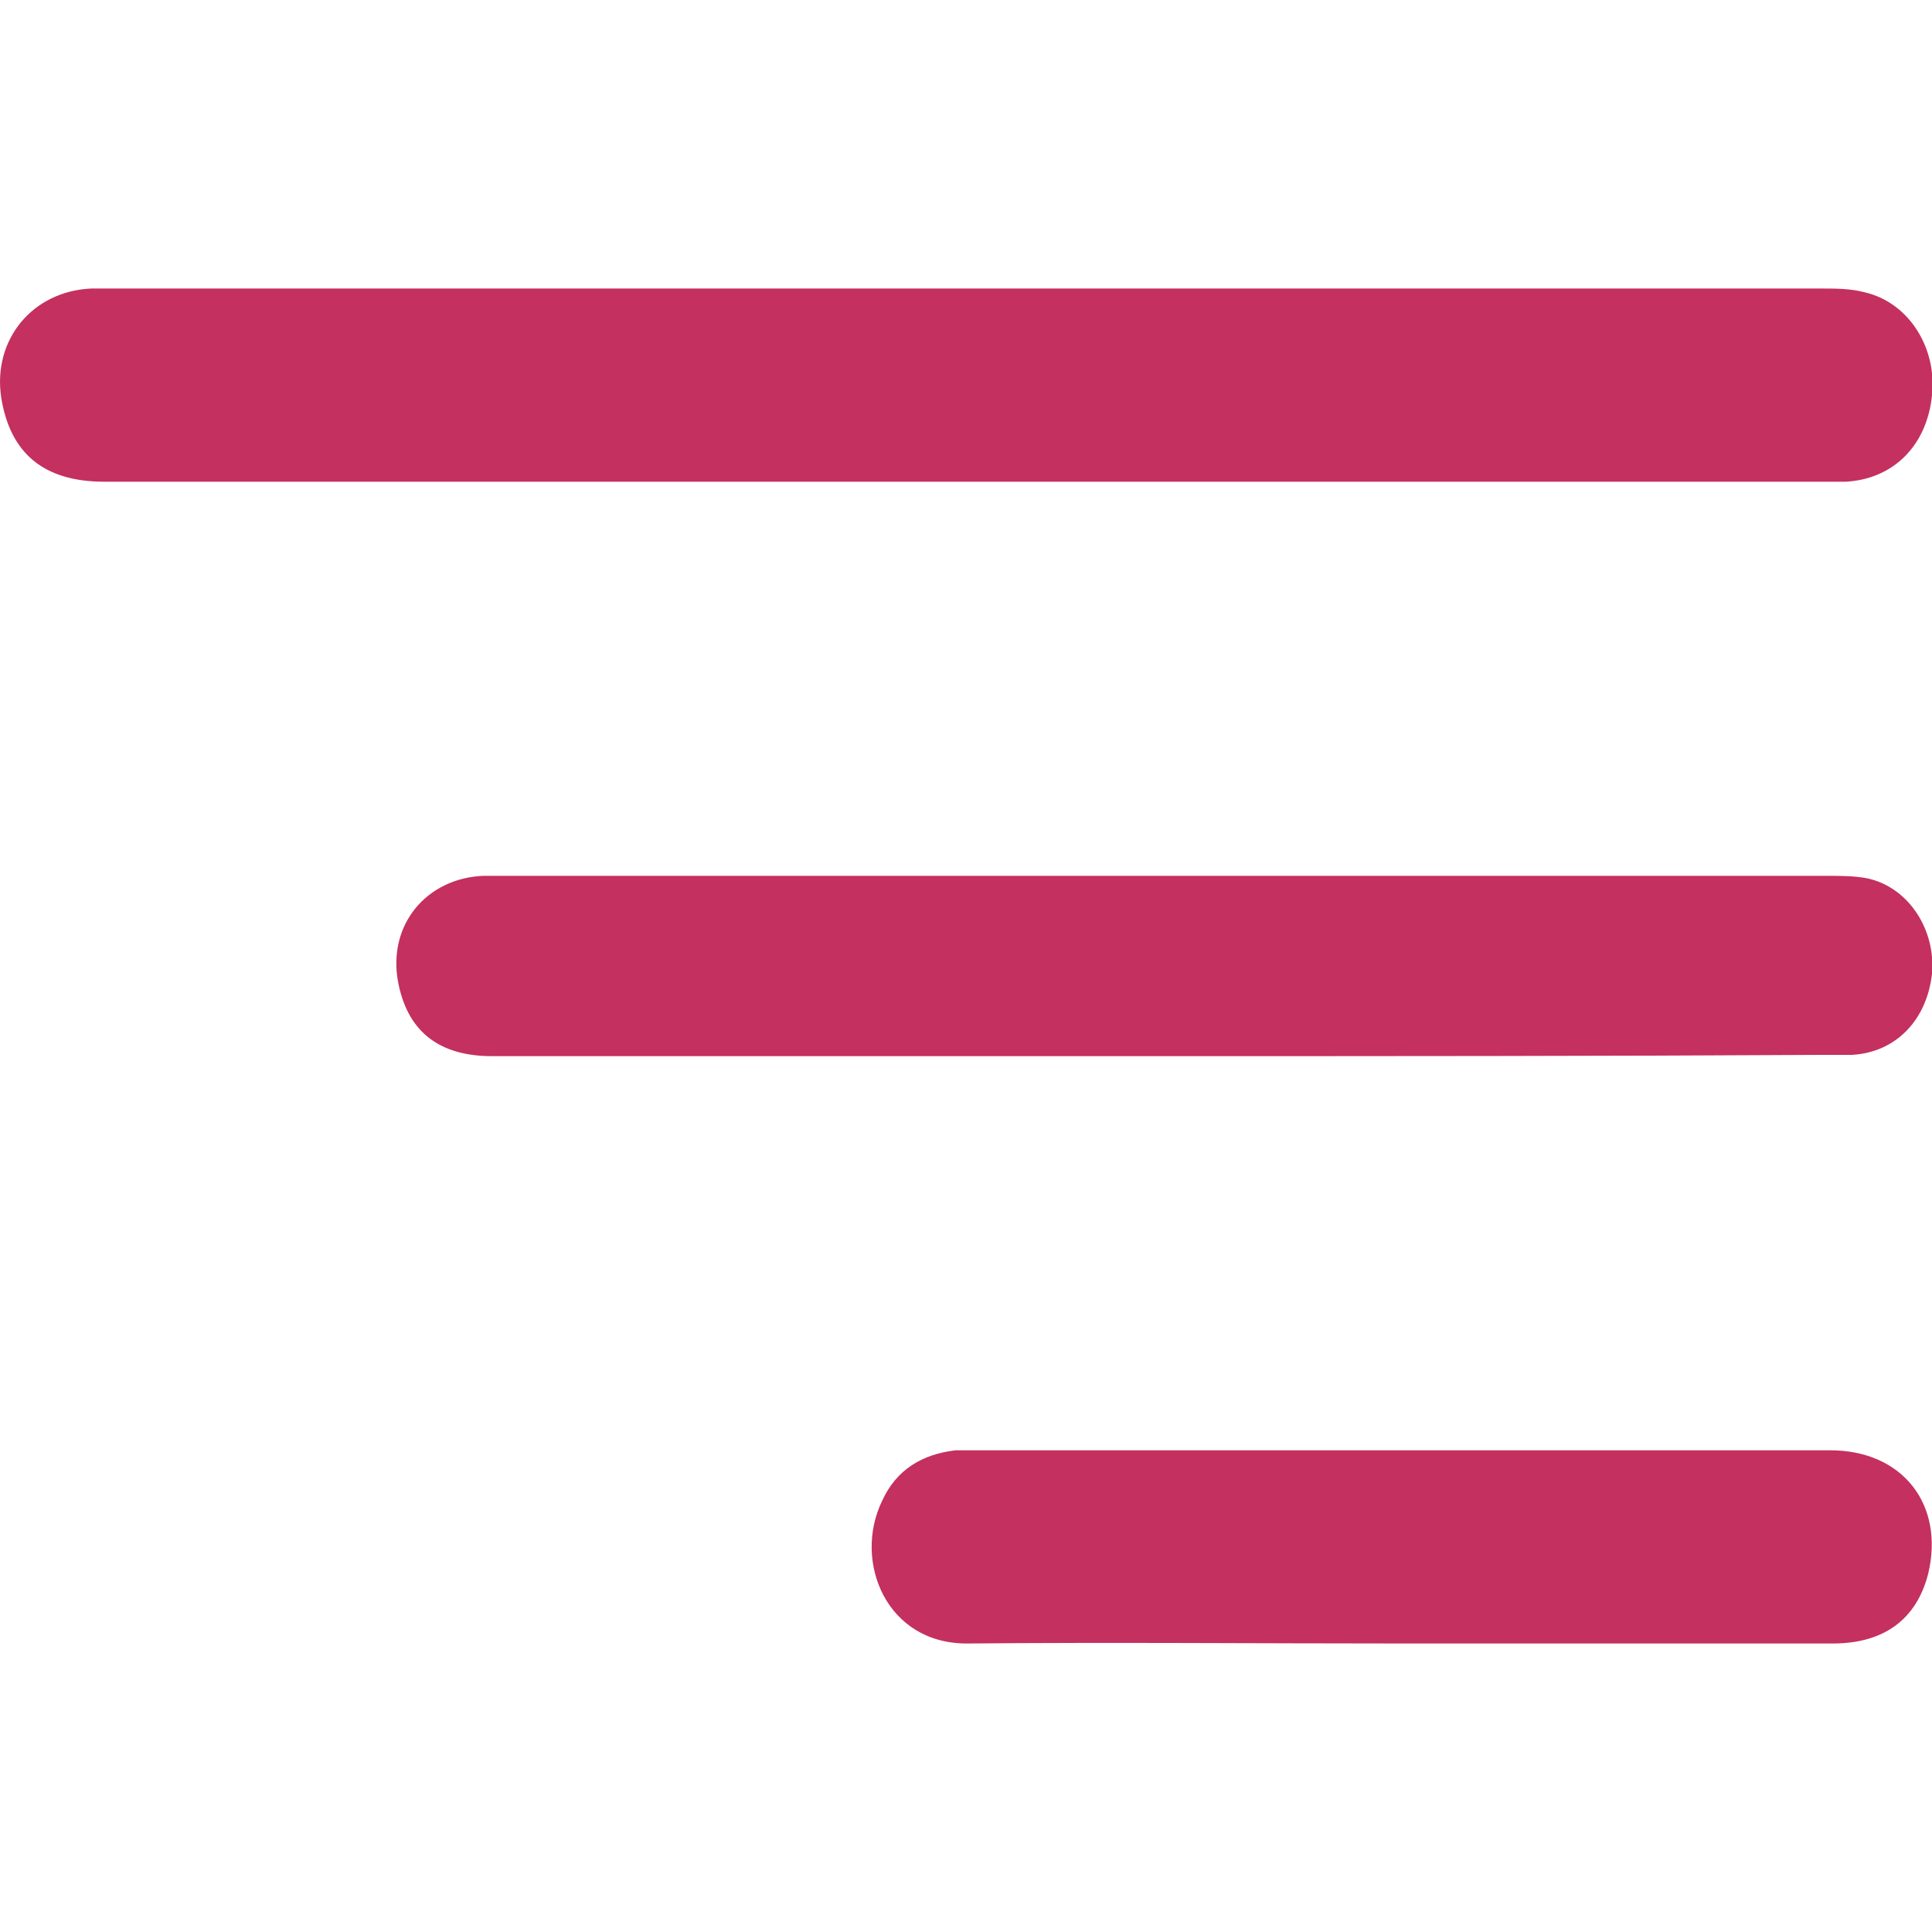
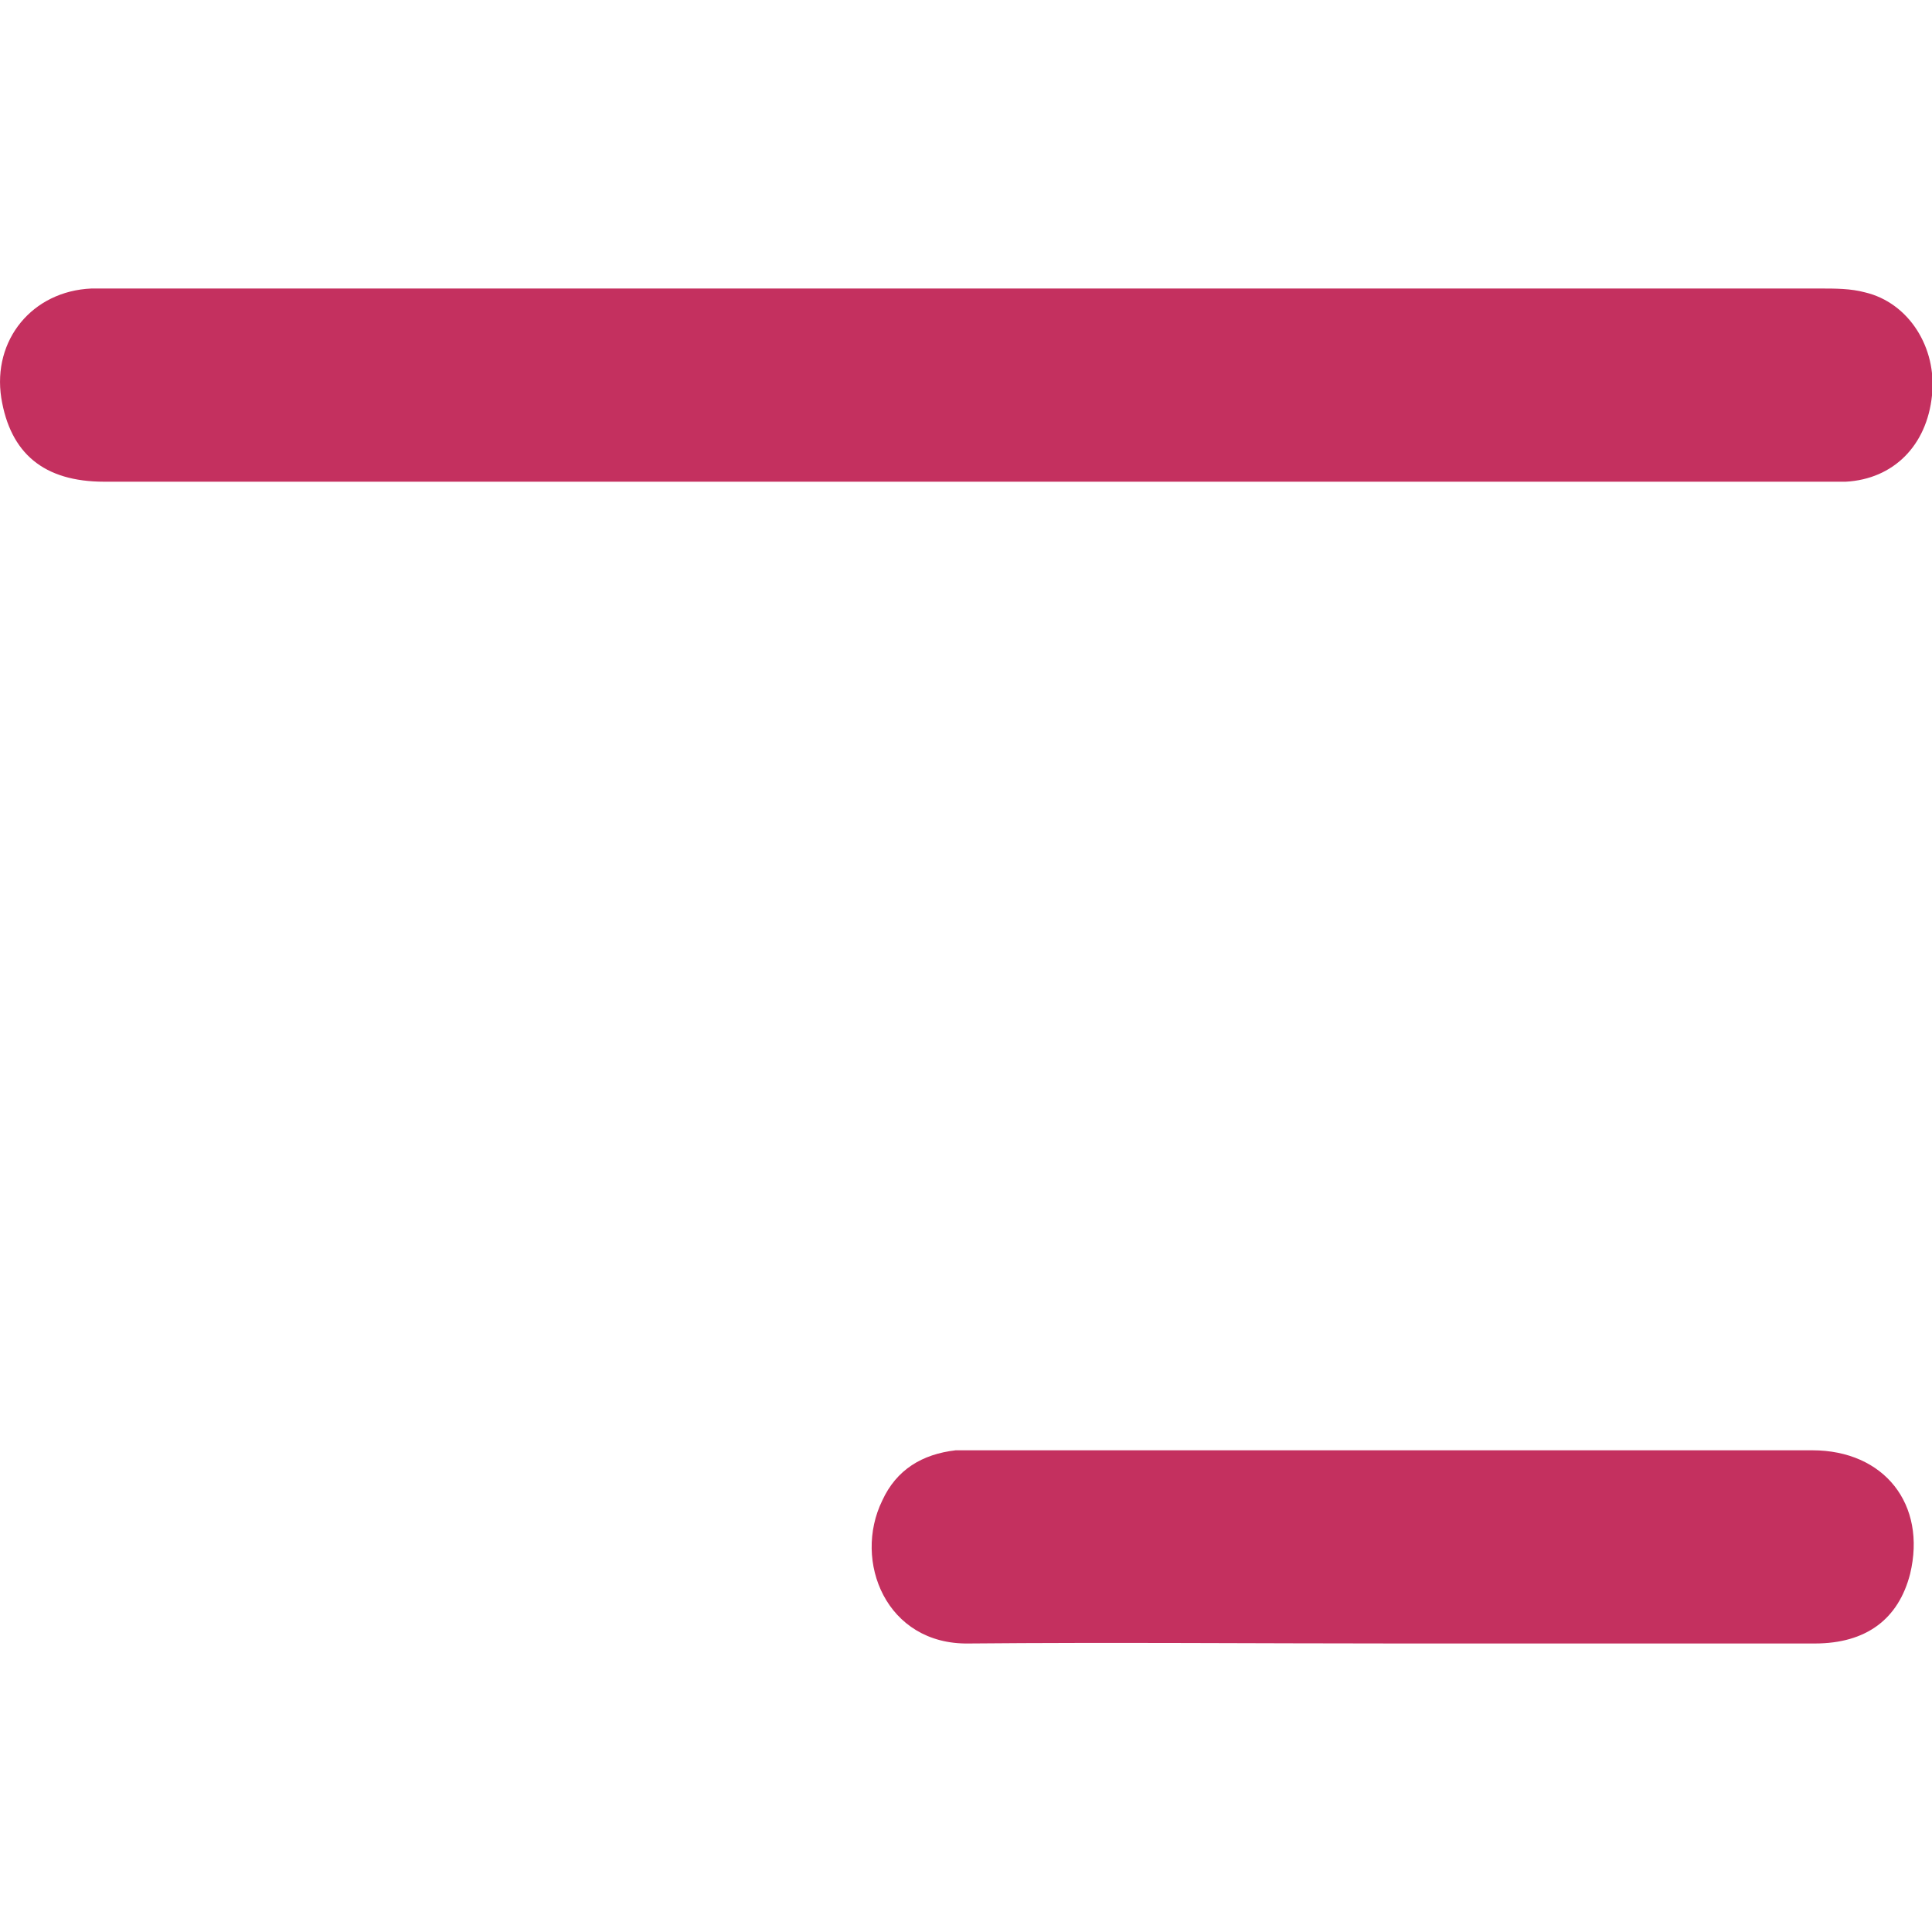
<svg xmlns="http://www.w3.org/2000/svg" version="1.1" id="Layer_1" x="0px" y="0px" viewBox="0 0 150 150" style="enable-background:new 0 0 150 150;" xml:space="preserve">
  <style type="text/css">
	.st0{fill:#C4305F;}
</style>
  <path class="st0" d="M75,37.4c-22.3,0-44.6,0-66.9,0c-4.7,0-7.3-2.2-8-6.5c-0.7-4.5,2.4-8.3,7-8.5c0.6,0,1.2,0,1.8,0  c44.1,0,88.3,0,132.4,0c1.2,0,2.4,0,3.5,0.3c3.4,0.8,5.6,4.3,5.2,8c-0.4,3.9-3,6.5-6.7,6.7c-0.8,0-1.5,0-2.3,0  C119,37.4,97,37.4,75,37.4z" />
-   <path class="st0" d="M90.4,82c-17.4,0-34.8,0-52.2,0c-4.2,0-6.6-2-7.3-5.8c-0.8-4.4,2.2-8,6.6-8.2c0.5,0,1,0,1.5,0  c34.3,0,68.6,0,102.9,0c1,0,2.1,0,3.1,0.2c3.2,0.7,5.3,4,5,7.4c-0.4,3.6-2.8,6.1-6.2,6.3c-0.8,0-1.5,0-2.3,0  C124.5,82,107.4,82,90.4,82z" />
-   <path class="st0" d="M108.6,127.6c-11.1,0-22.3-0.1-33.4,0c-6.4,0.1-9-6.4-6.7-11.1c1.1-2.4,3.1-3.6,5.7-3.9c0.5,0,0.9,0,1.4,0  c22.2,0,44.4,0,66.5,0c5.6,0,8.9,4.2,7.6,9.6c-0.9,3.5-3.4,5.4-7.4,5.4c-10.3,0-20.5,0-30.8,0C110.5,127.6,109.6,127.6,108.6,127.6z  " />
+   <path class="st0" d="M108.6,127.6c-11.1,0-22.3-0.1-33.4,0c-6.4,0.1-9-6.4-6.7-11.1c1.1-2.4,3.1-3.6,5.7-3.9c22.2,0,44.4,0,66.5,0c5.6,0,8.9,4.2,7.6,9.6c-0.9,3.5-3.4,5.4-7.4,5.4c-10.3,0-20.5,0-30.8,0C110.5,127.6,109.6,127.6,108.6,127.6z  " />
</svg>